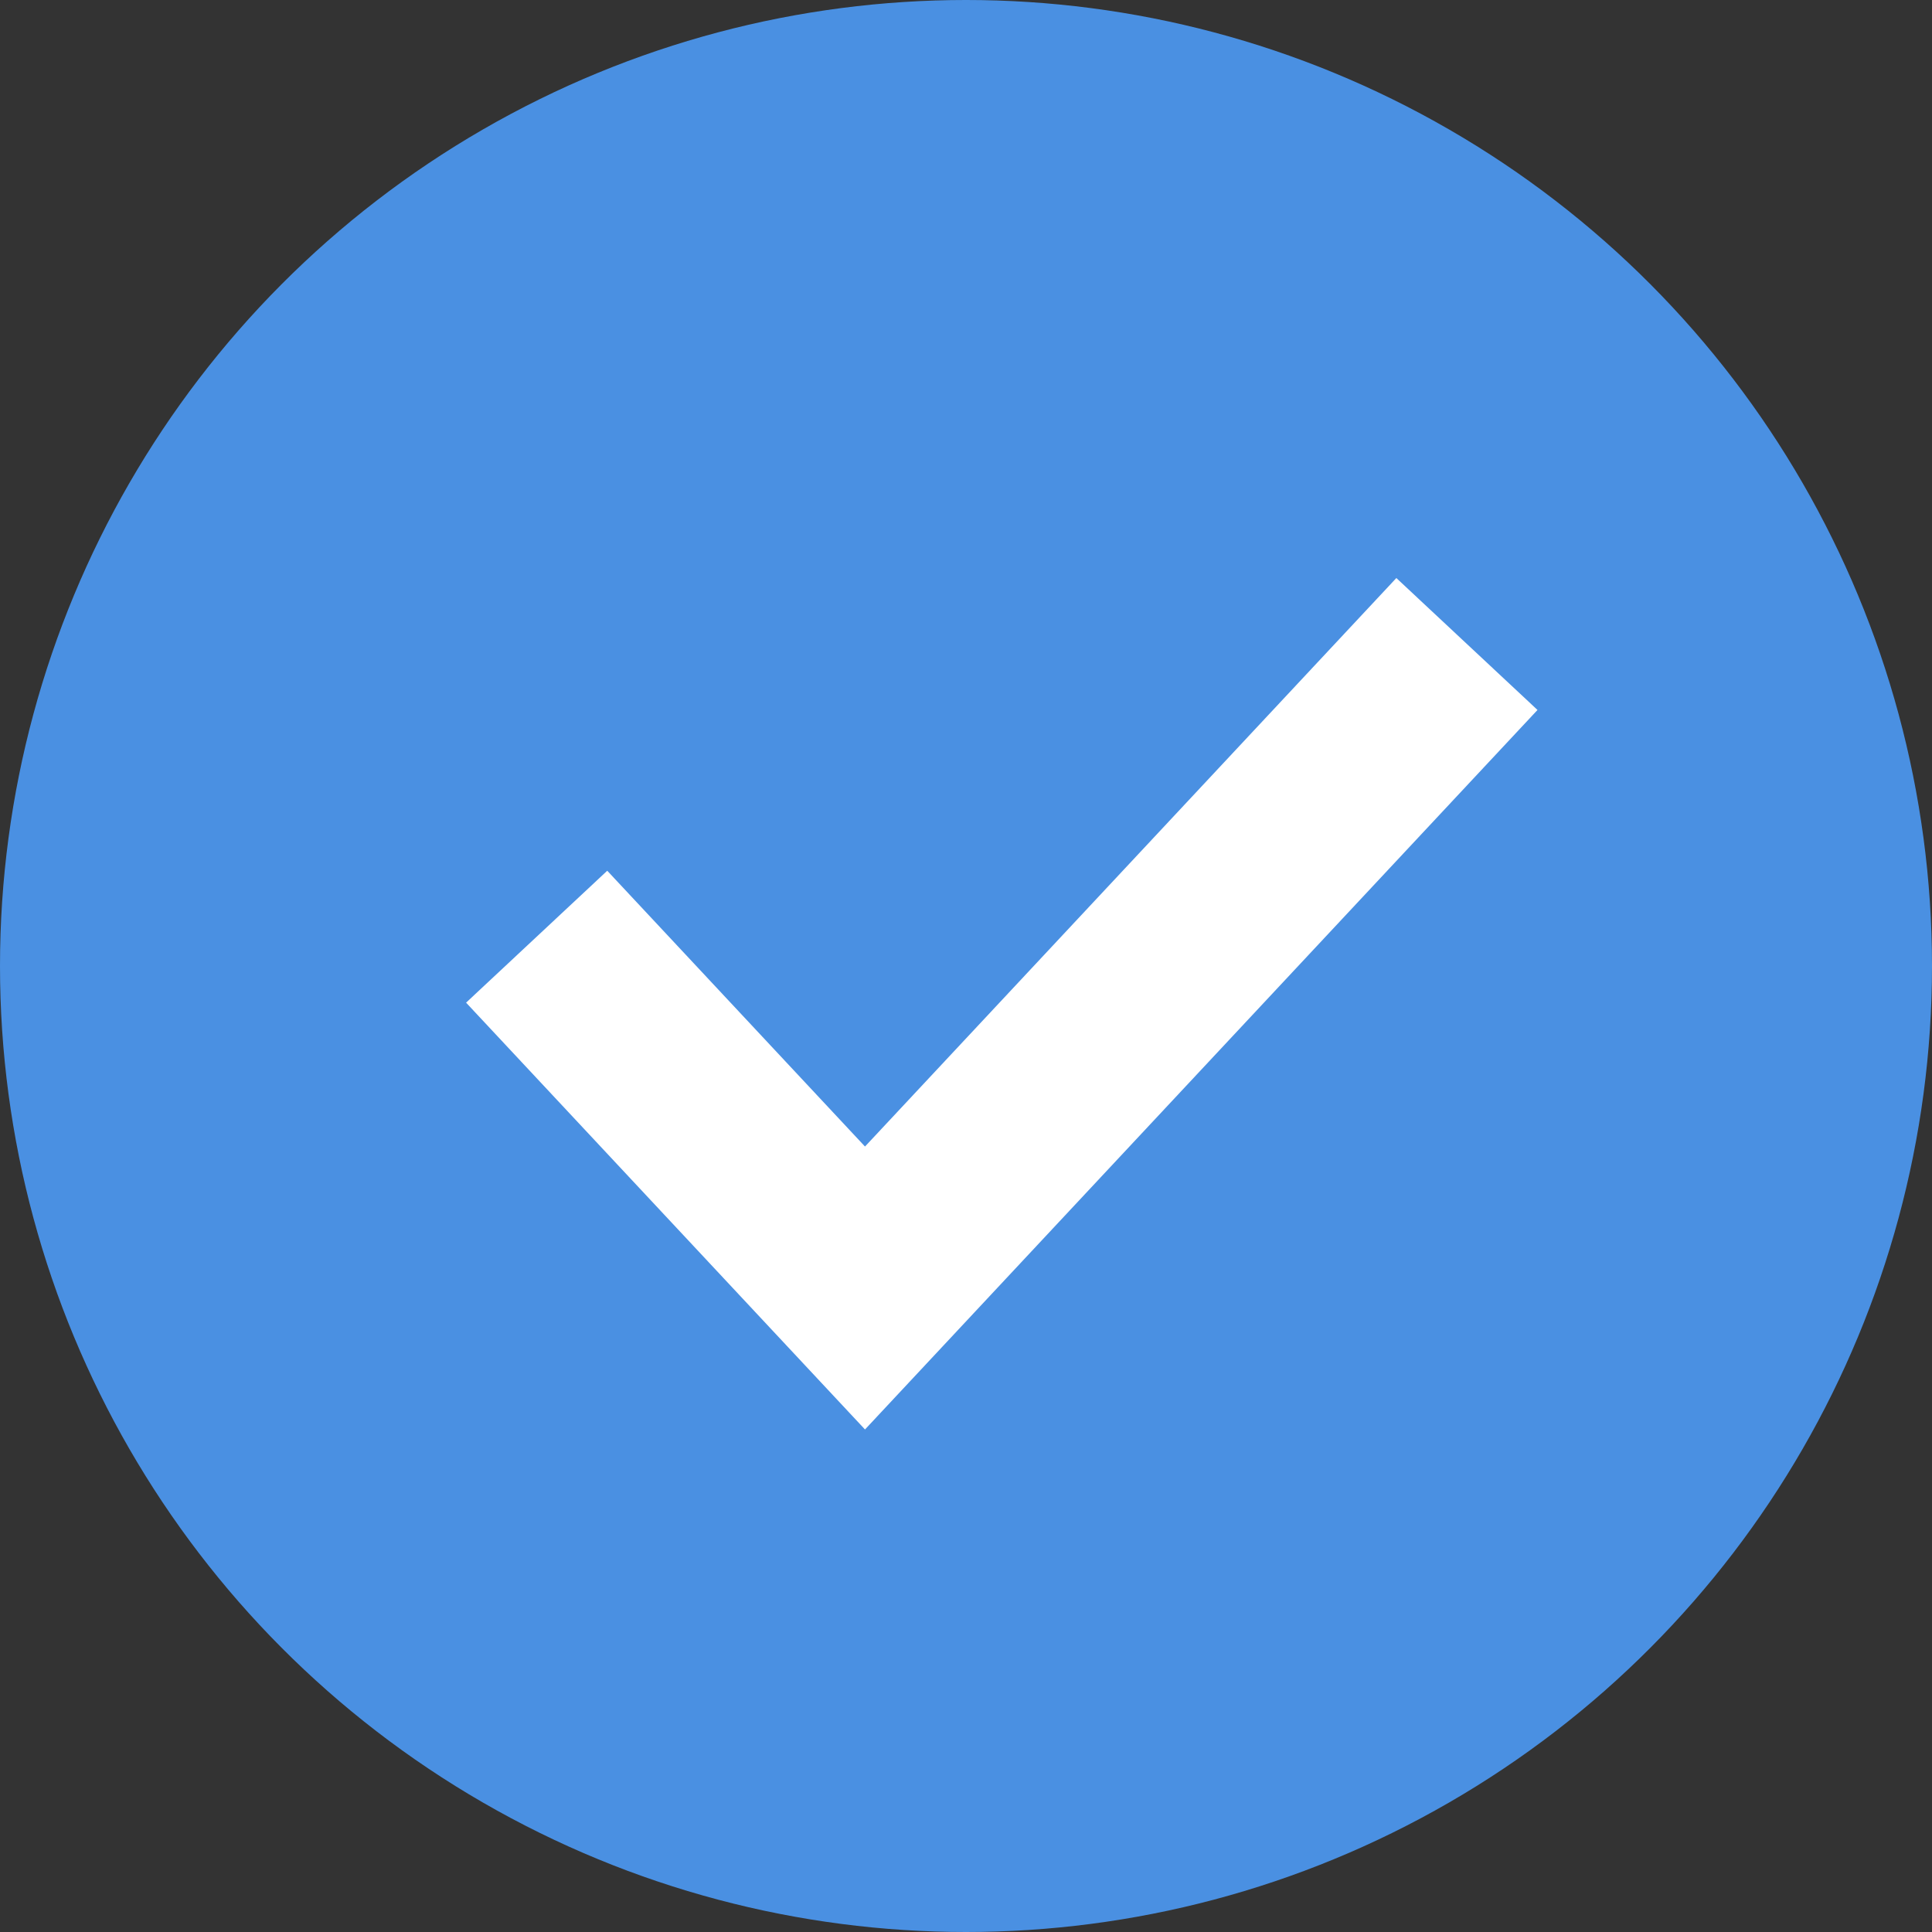
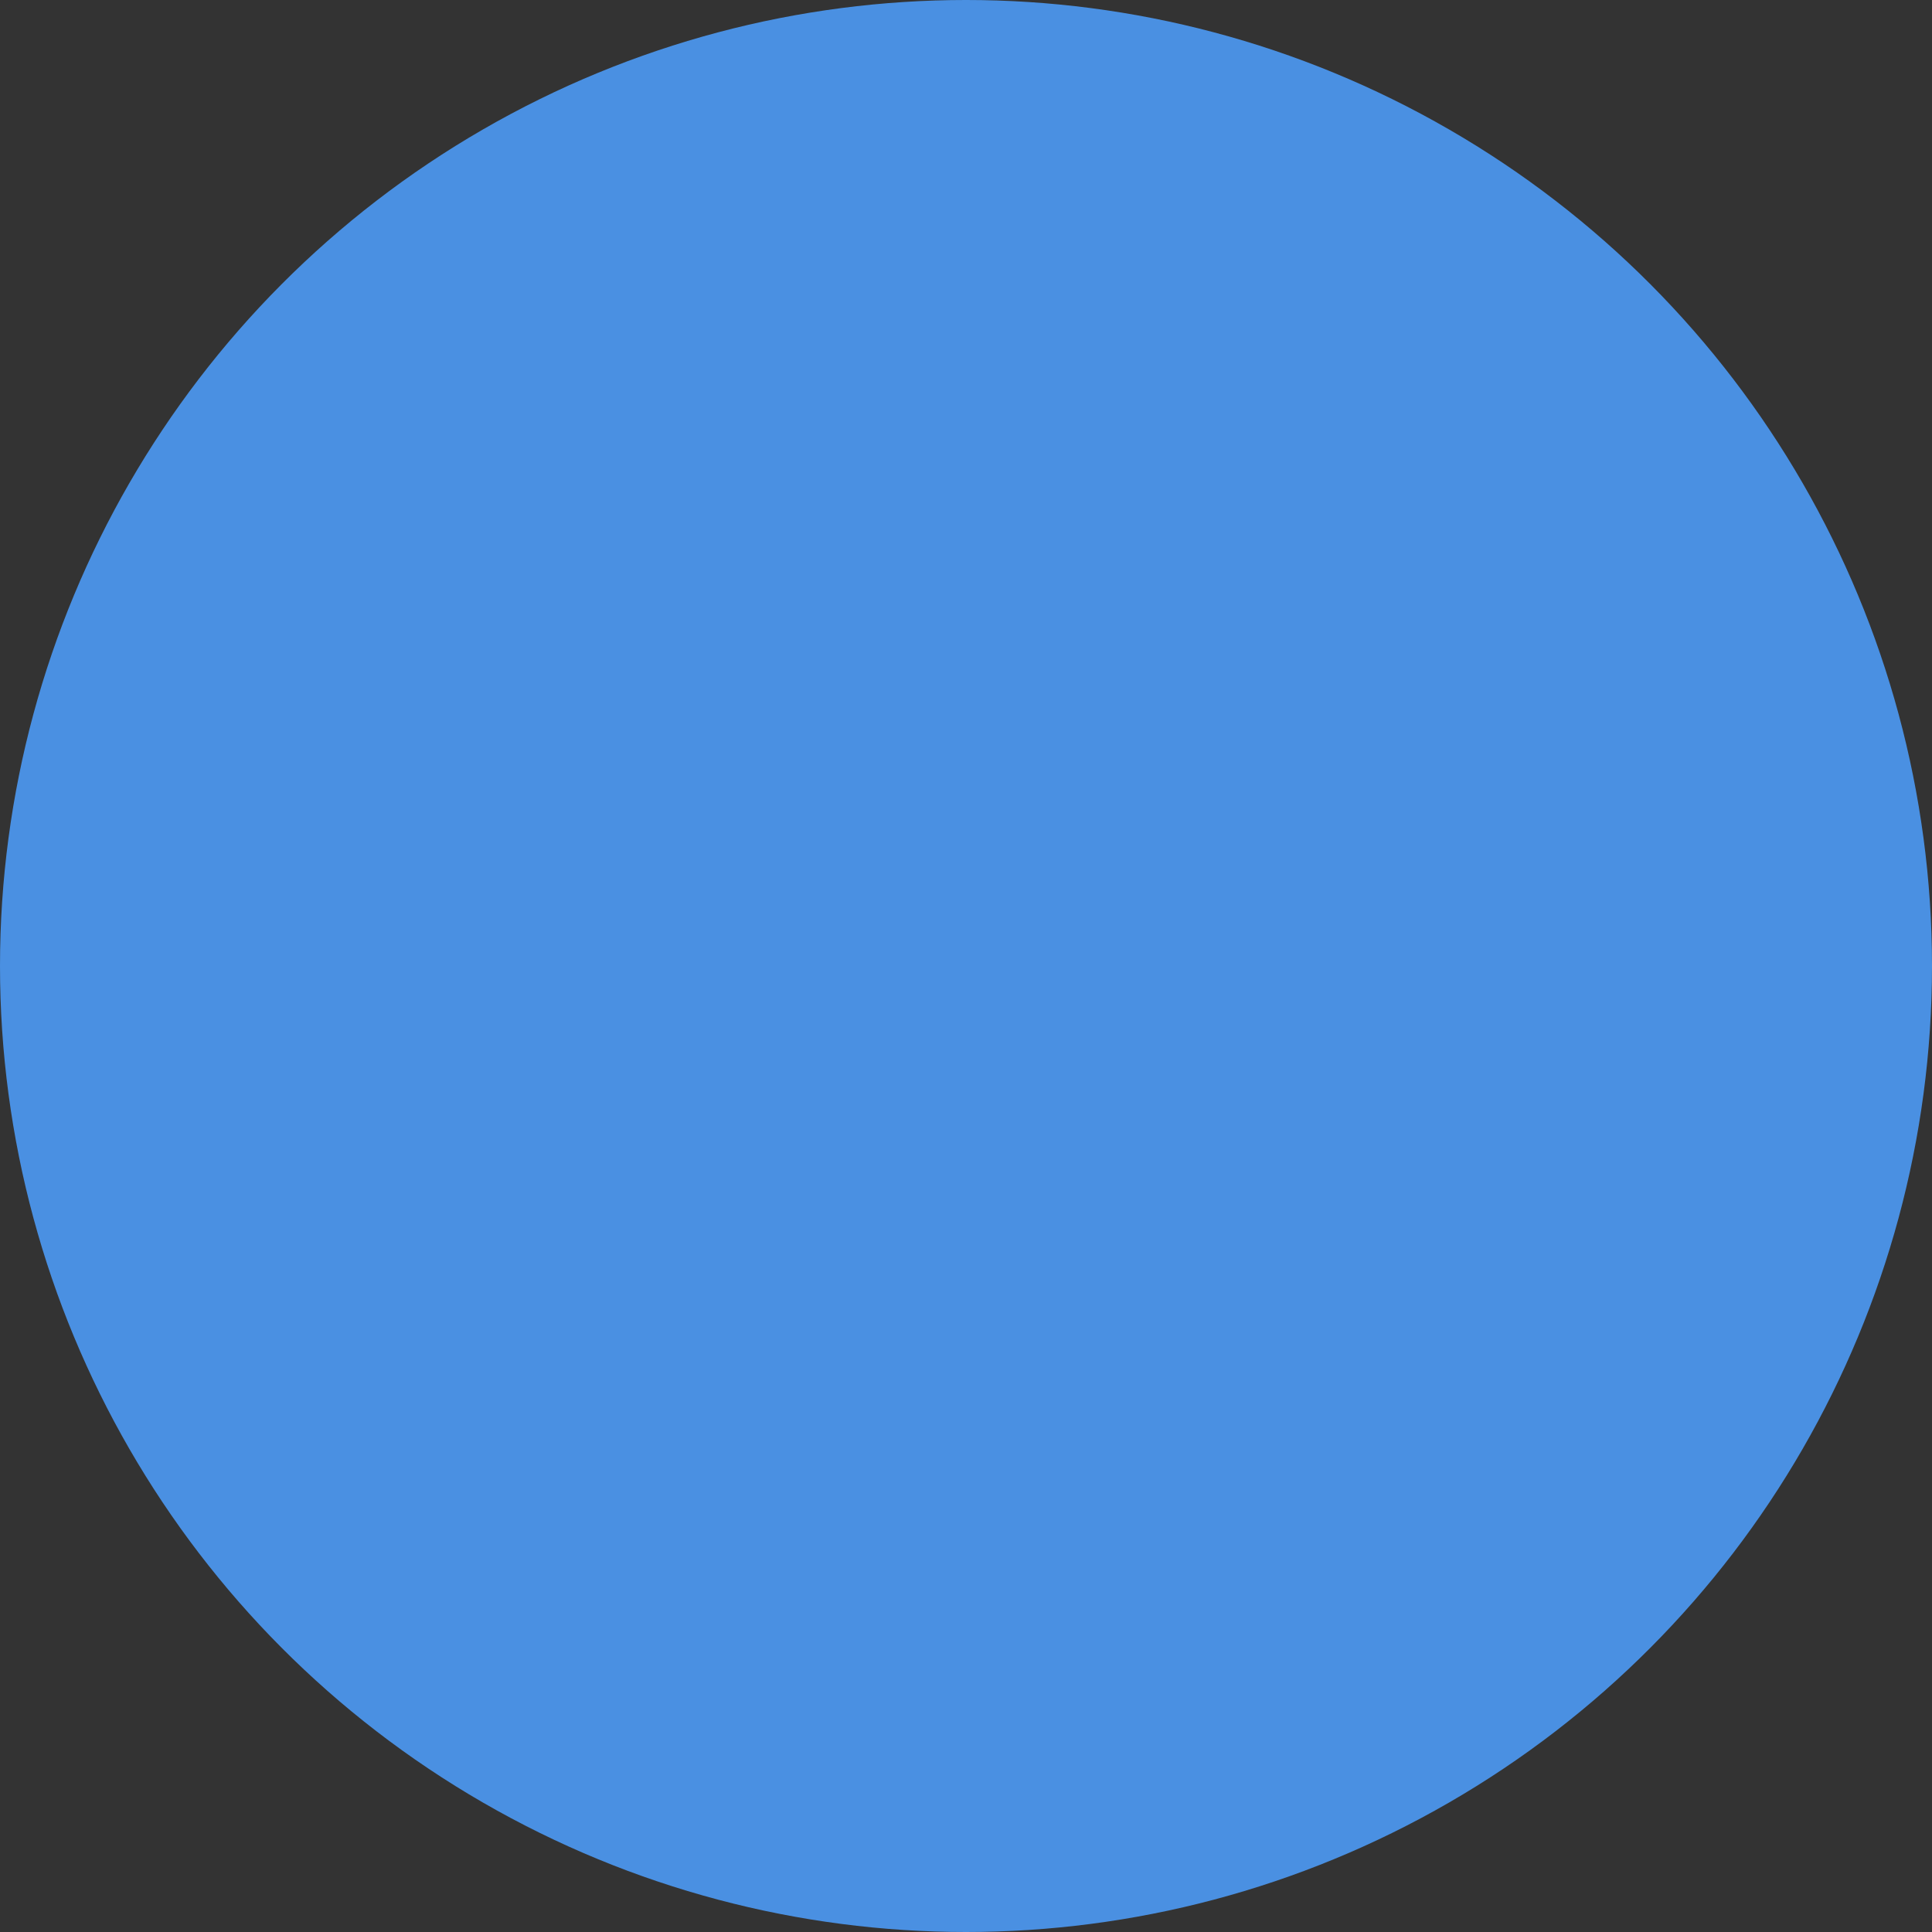
<svg xmlns="http://www.w3.org/2000/svg" width="18" height="18" viewBox="0 0 18 18">
  <rect x="0" y="0" width="18" height="18" fill="#333333" stroke="none" />
  <g fill="none" fill-rule="evenodd">
    <circle cx="9" cy="9" r="9" fill="#4A90E2" />
-     <path stroke="#FFF" stroke-width="1.8" d="M5 8.727L8.059 12l5.608-6" />
  </g>
</svg>